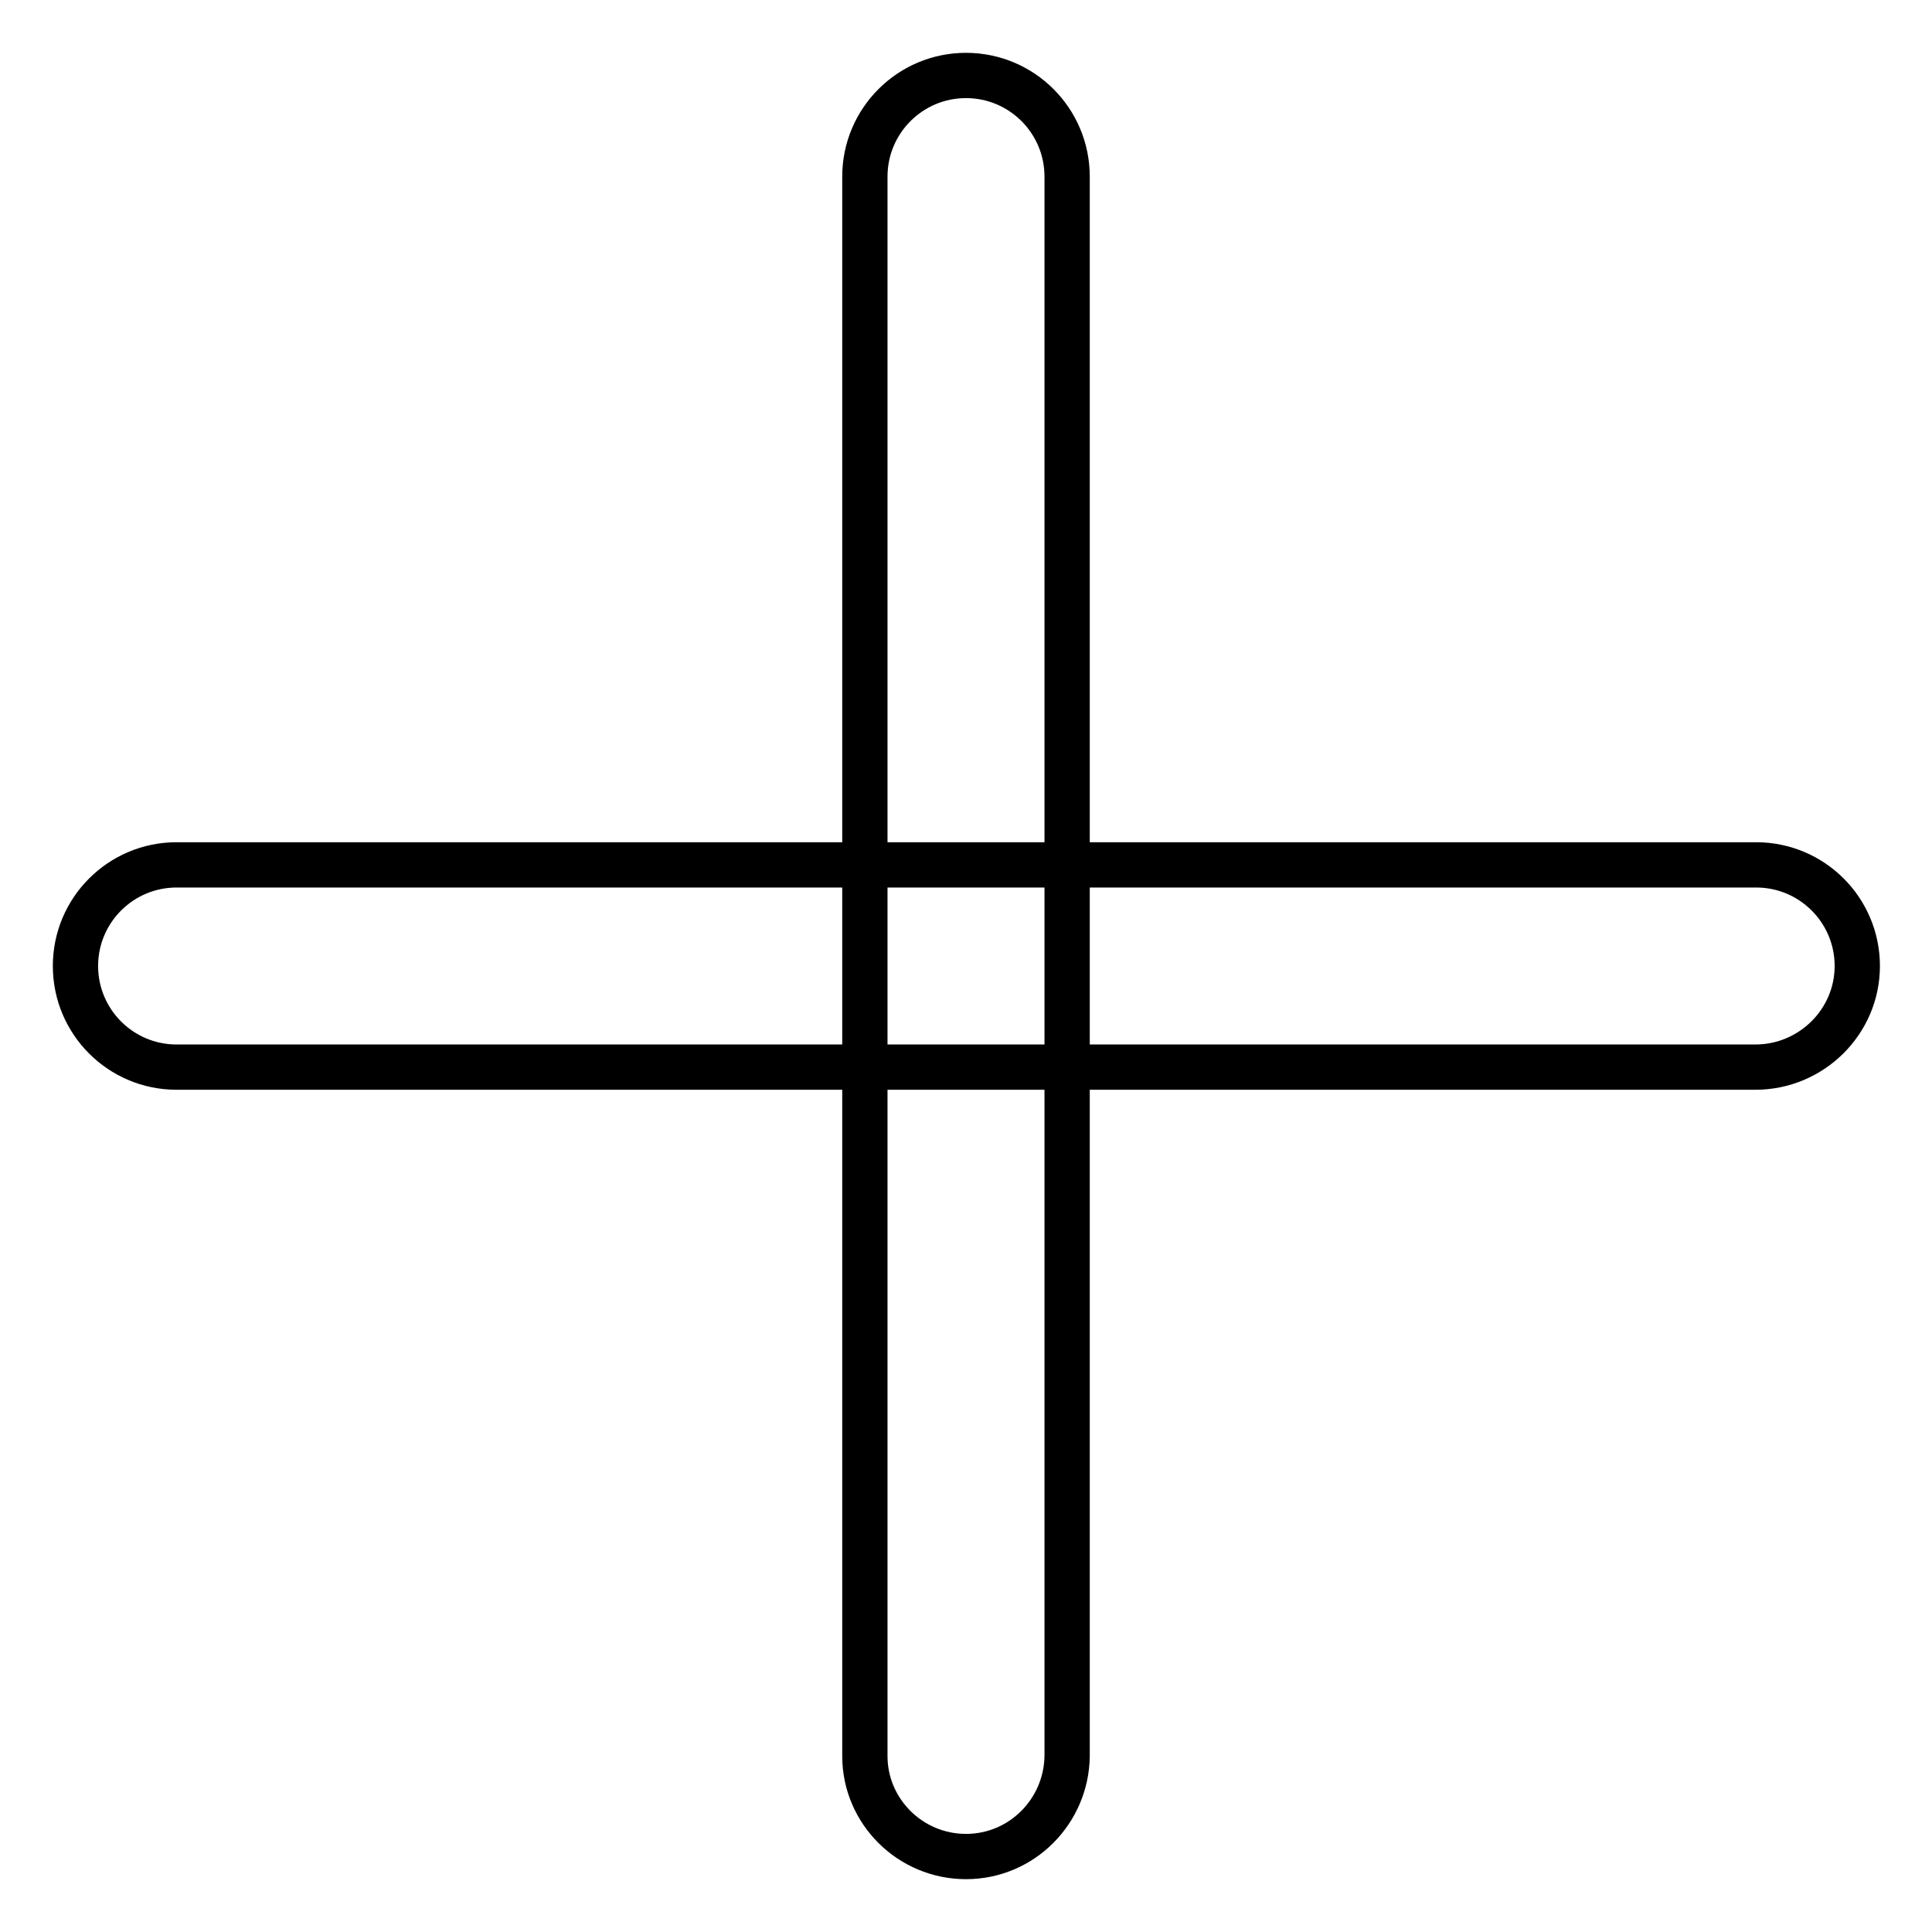
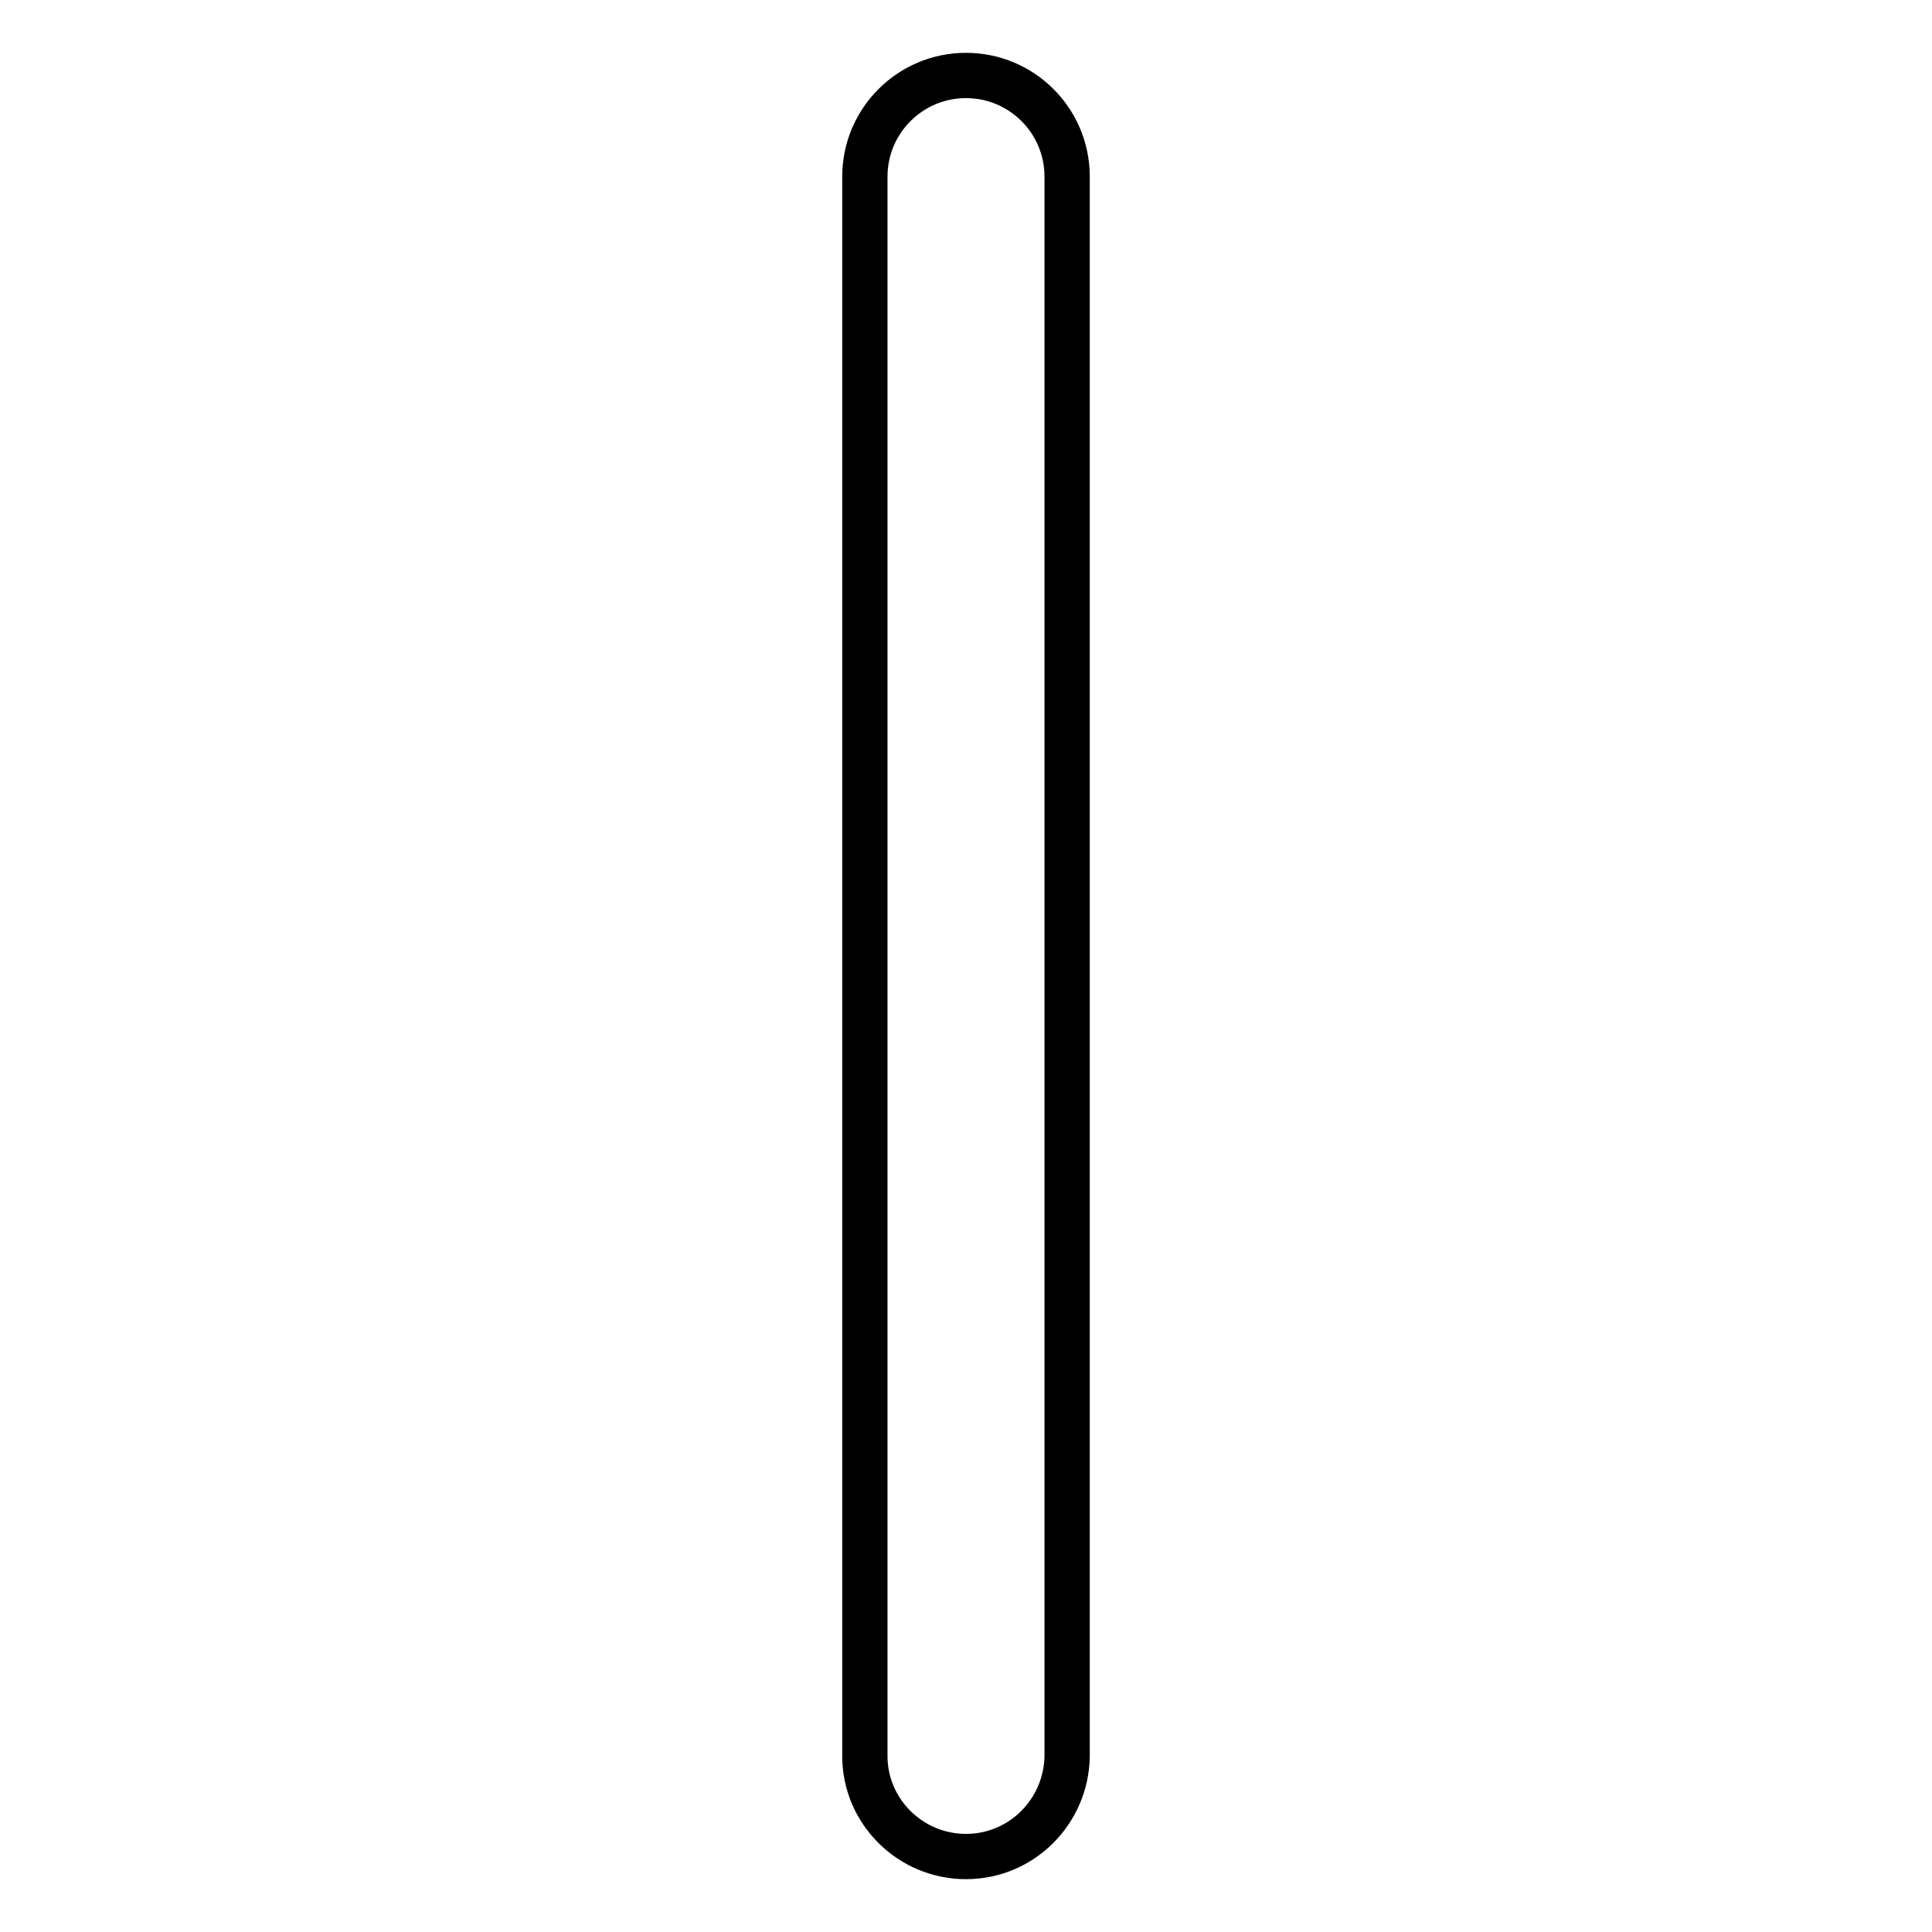
<svg xmlns="http://www.w3.org/2000/svg" version="1.1" x="0px" y="0px" viewBox="0 0 256 256" enable-background="new 0 0 256 256" xml:space="preserve">
  <g>
-     <path stroke-width="6" fill-opacity="0" stroke="#000000" d="M232.6,141.4H23.4c-7.4,0-13.4-6-13.4-13.4s6-13.4,13.4-13.4h209.3c7.4,0,13.4,6,13.4,13.4 S240,141.4,232.6,141.4z" />
    <path stroke-width="6" fill-opacity="0" stroke="#000000" d="M128,246c-7.4,0-13.4-6-13.4-13.3V23.4c0-7.4,6-13.4,13.4-13.4c7.4,0,13.4,6,13.4,13.4v209.3 C141.3,240,135.4,246,128,246z" />
  </g>
</svg>